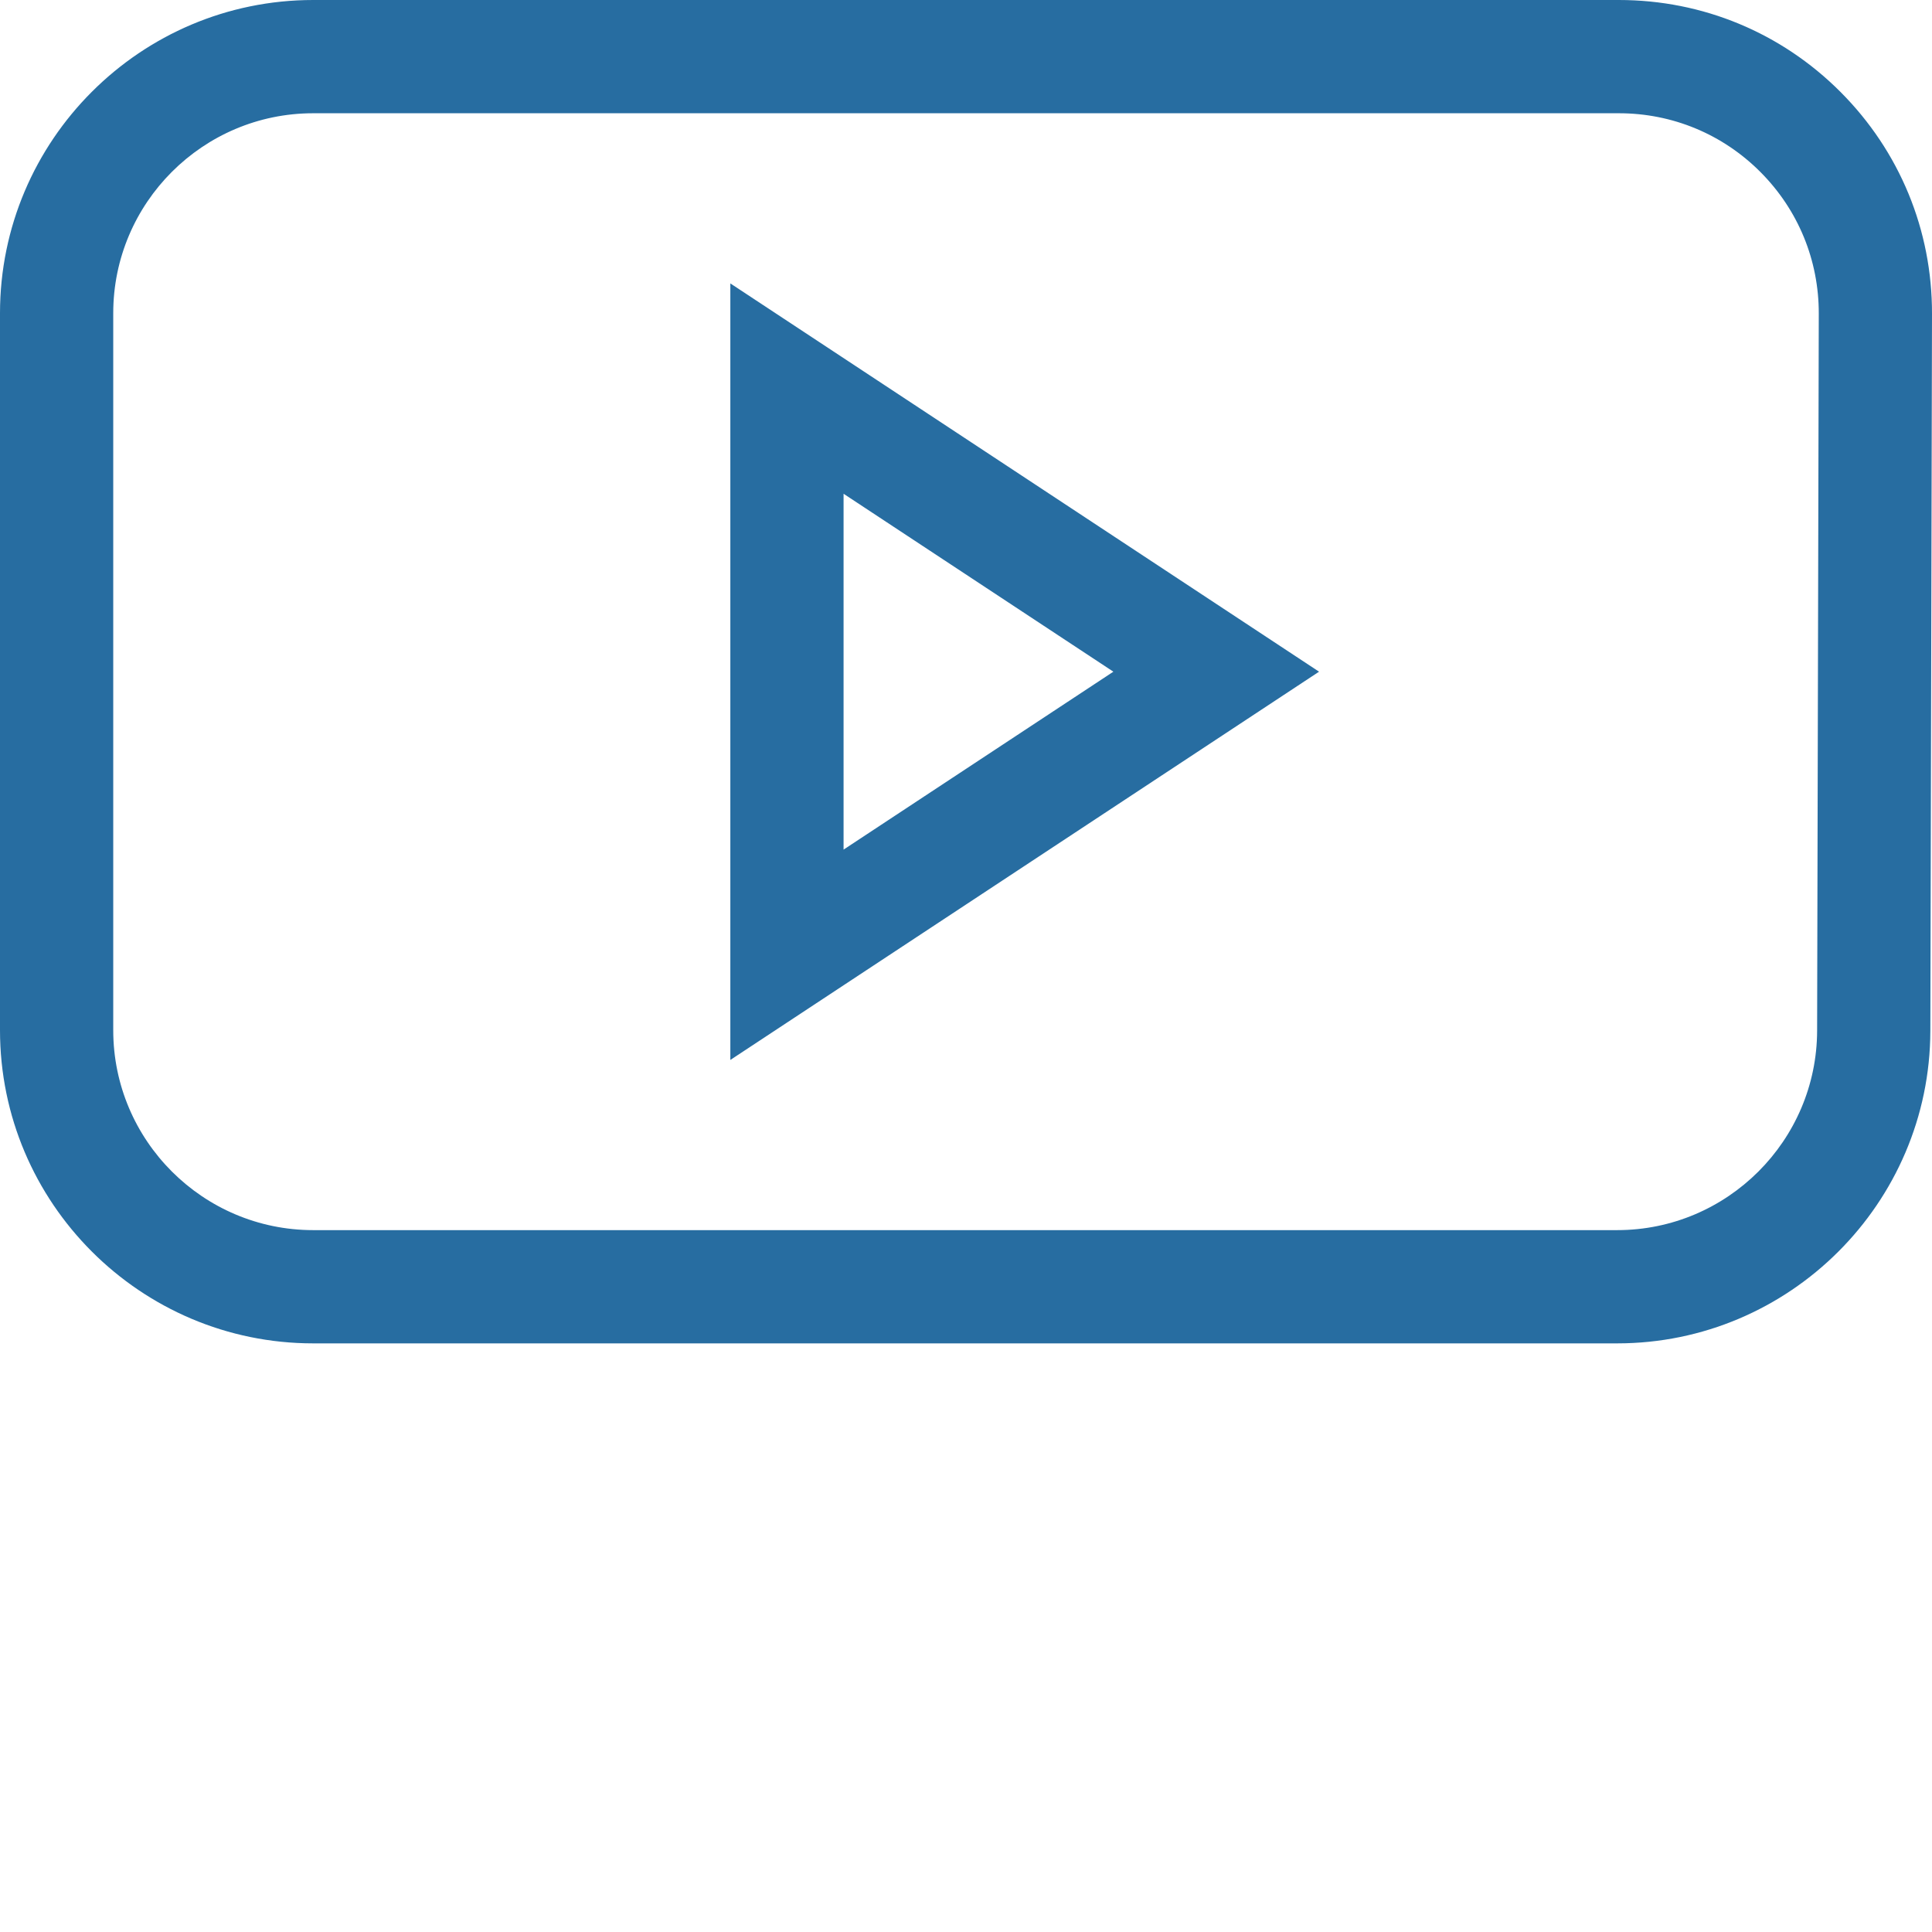
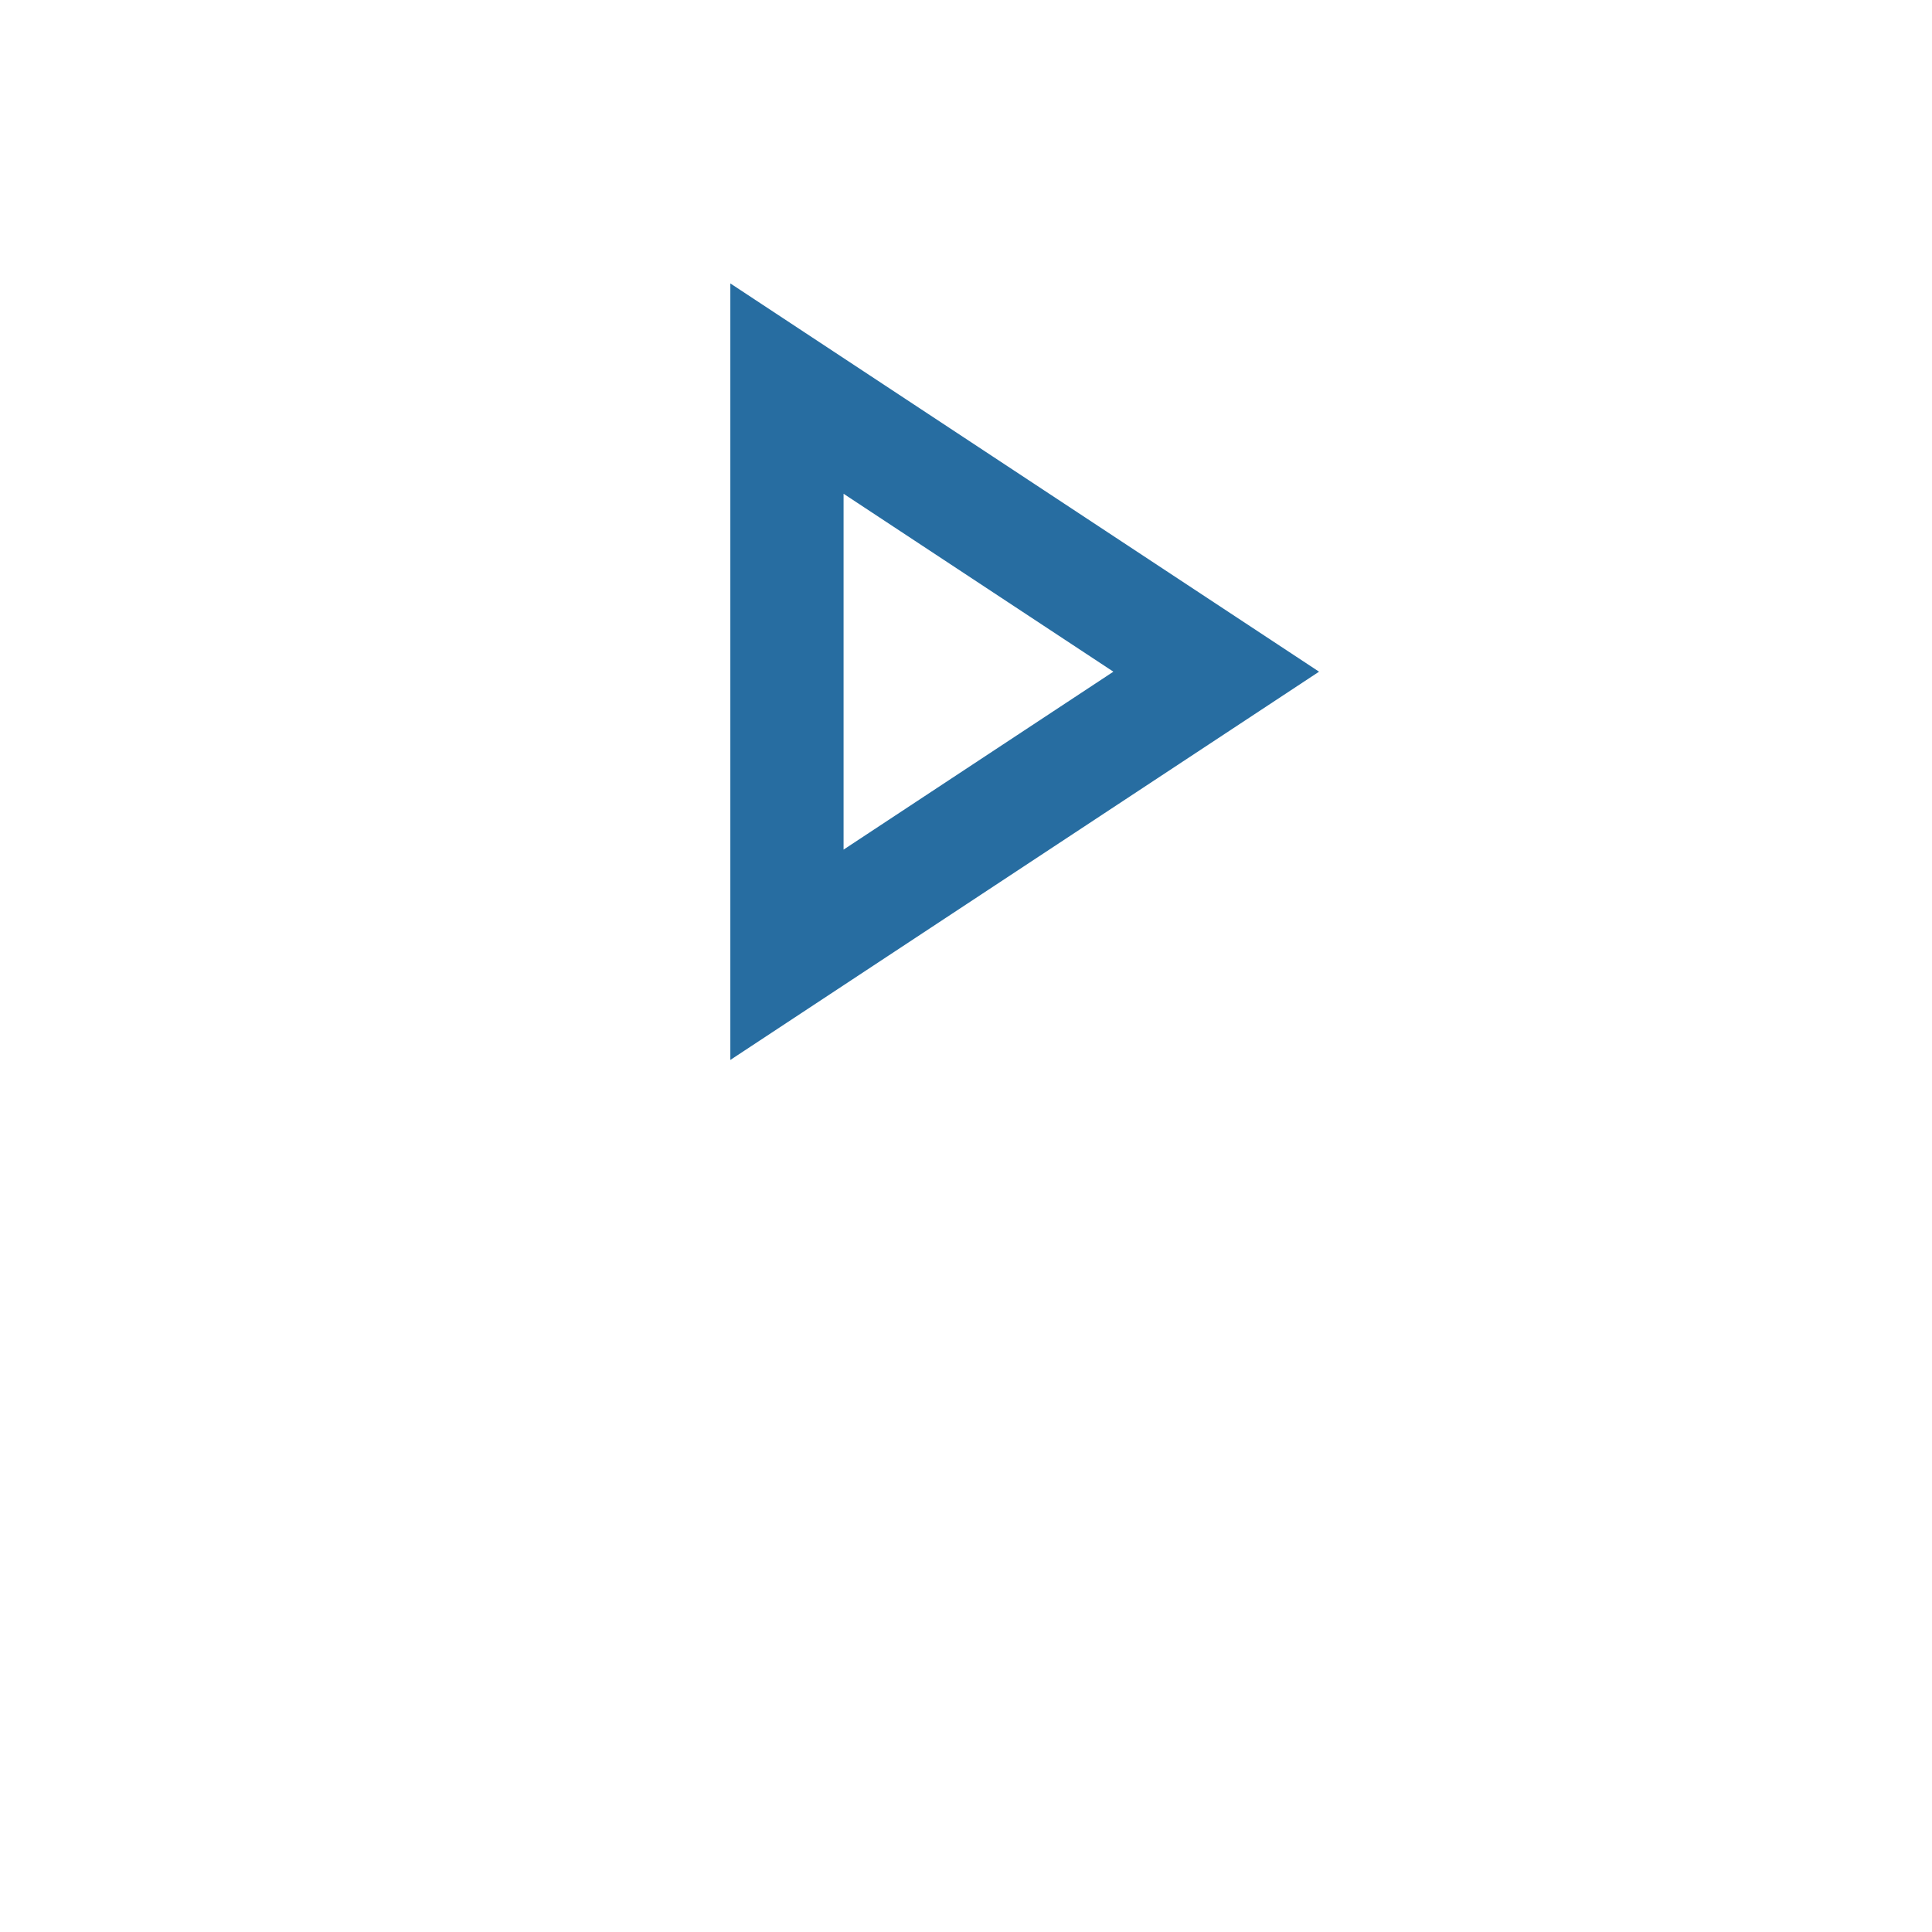
<svg xmlns="http://www.w3.org/2000/svg" width="512" height="512" x="0" y="0" viewBox="0 0 512 512" style="enable-background:new 0 0 512 512" xml:space="preserve" class="">
  <g>
-     <path d="m487.758 24.375c-15.68-15.719-36.547-24.375-58.75-24.375h-346.016c-45.762 0-82.992 37.23-82.992 82.992v190.023c0 45.762 37.23 82.992 82.992 82.992h345.578c45.656 0 82.887-37.145 82.992-82.801l.438-190.023c.051-22.203-8.559-43.09-24.242-58.809zm-6.203 248.762c-.066 29.148-23.836 52.859-52.984 52.859h-345.578c-29.215 0-52.984-23.766-52.984-52.98v-190.023c0-29.215 23.77-52.98 52.984-52.98h346.016c14.176 0 27.496 5.523 37.508 15.559 10.012 10.035 15.508 23.371 15.477 37.543zm0 0" fill="#276da1" data-original="#000000" style="" class="" />
-     <path d="m193.547 280.895 156.016-102.891-156.016-102.895zm30.008-150.043 71.5 47.152-71.5 47.152zm0 0" fill="#276da1" data-original="#000000" style="" class="" />
+     <path d="m193.547 280.895 156.016-102.891-156.016-102.895zm30.008-150.043 71.5 47.152-71.5 47.152z" fill="#276da1" data-original="#000000" style="" class="" />
  </g>
</svg>